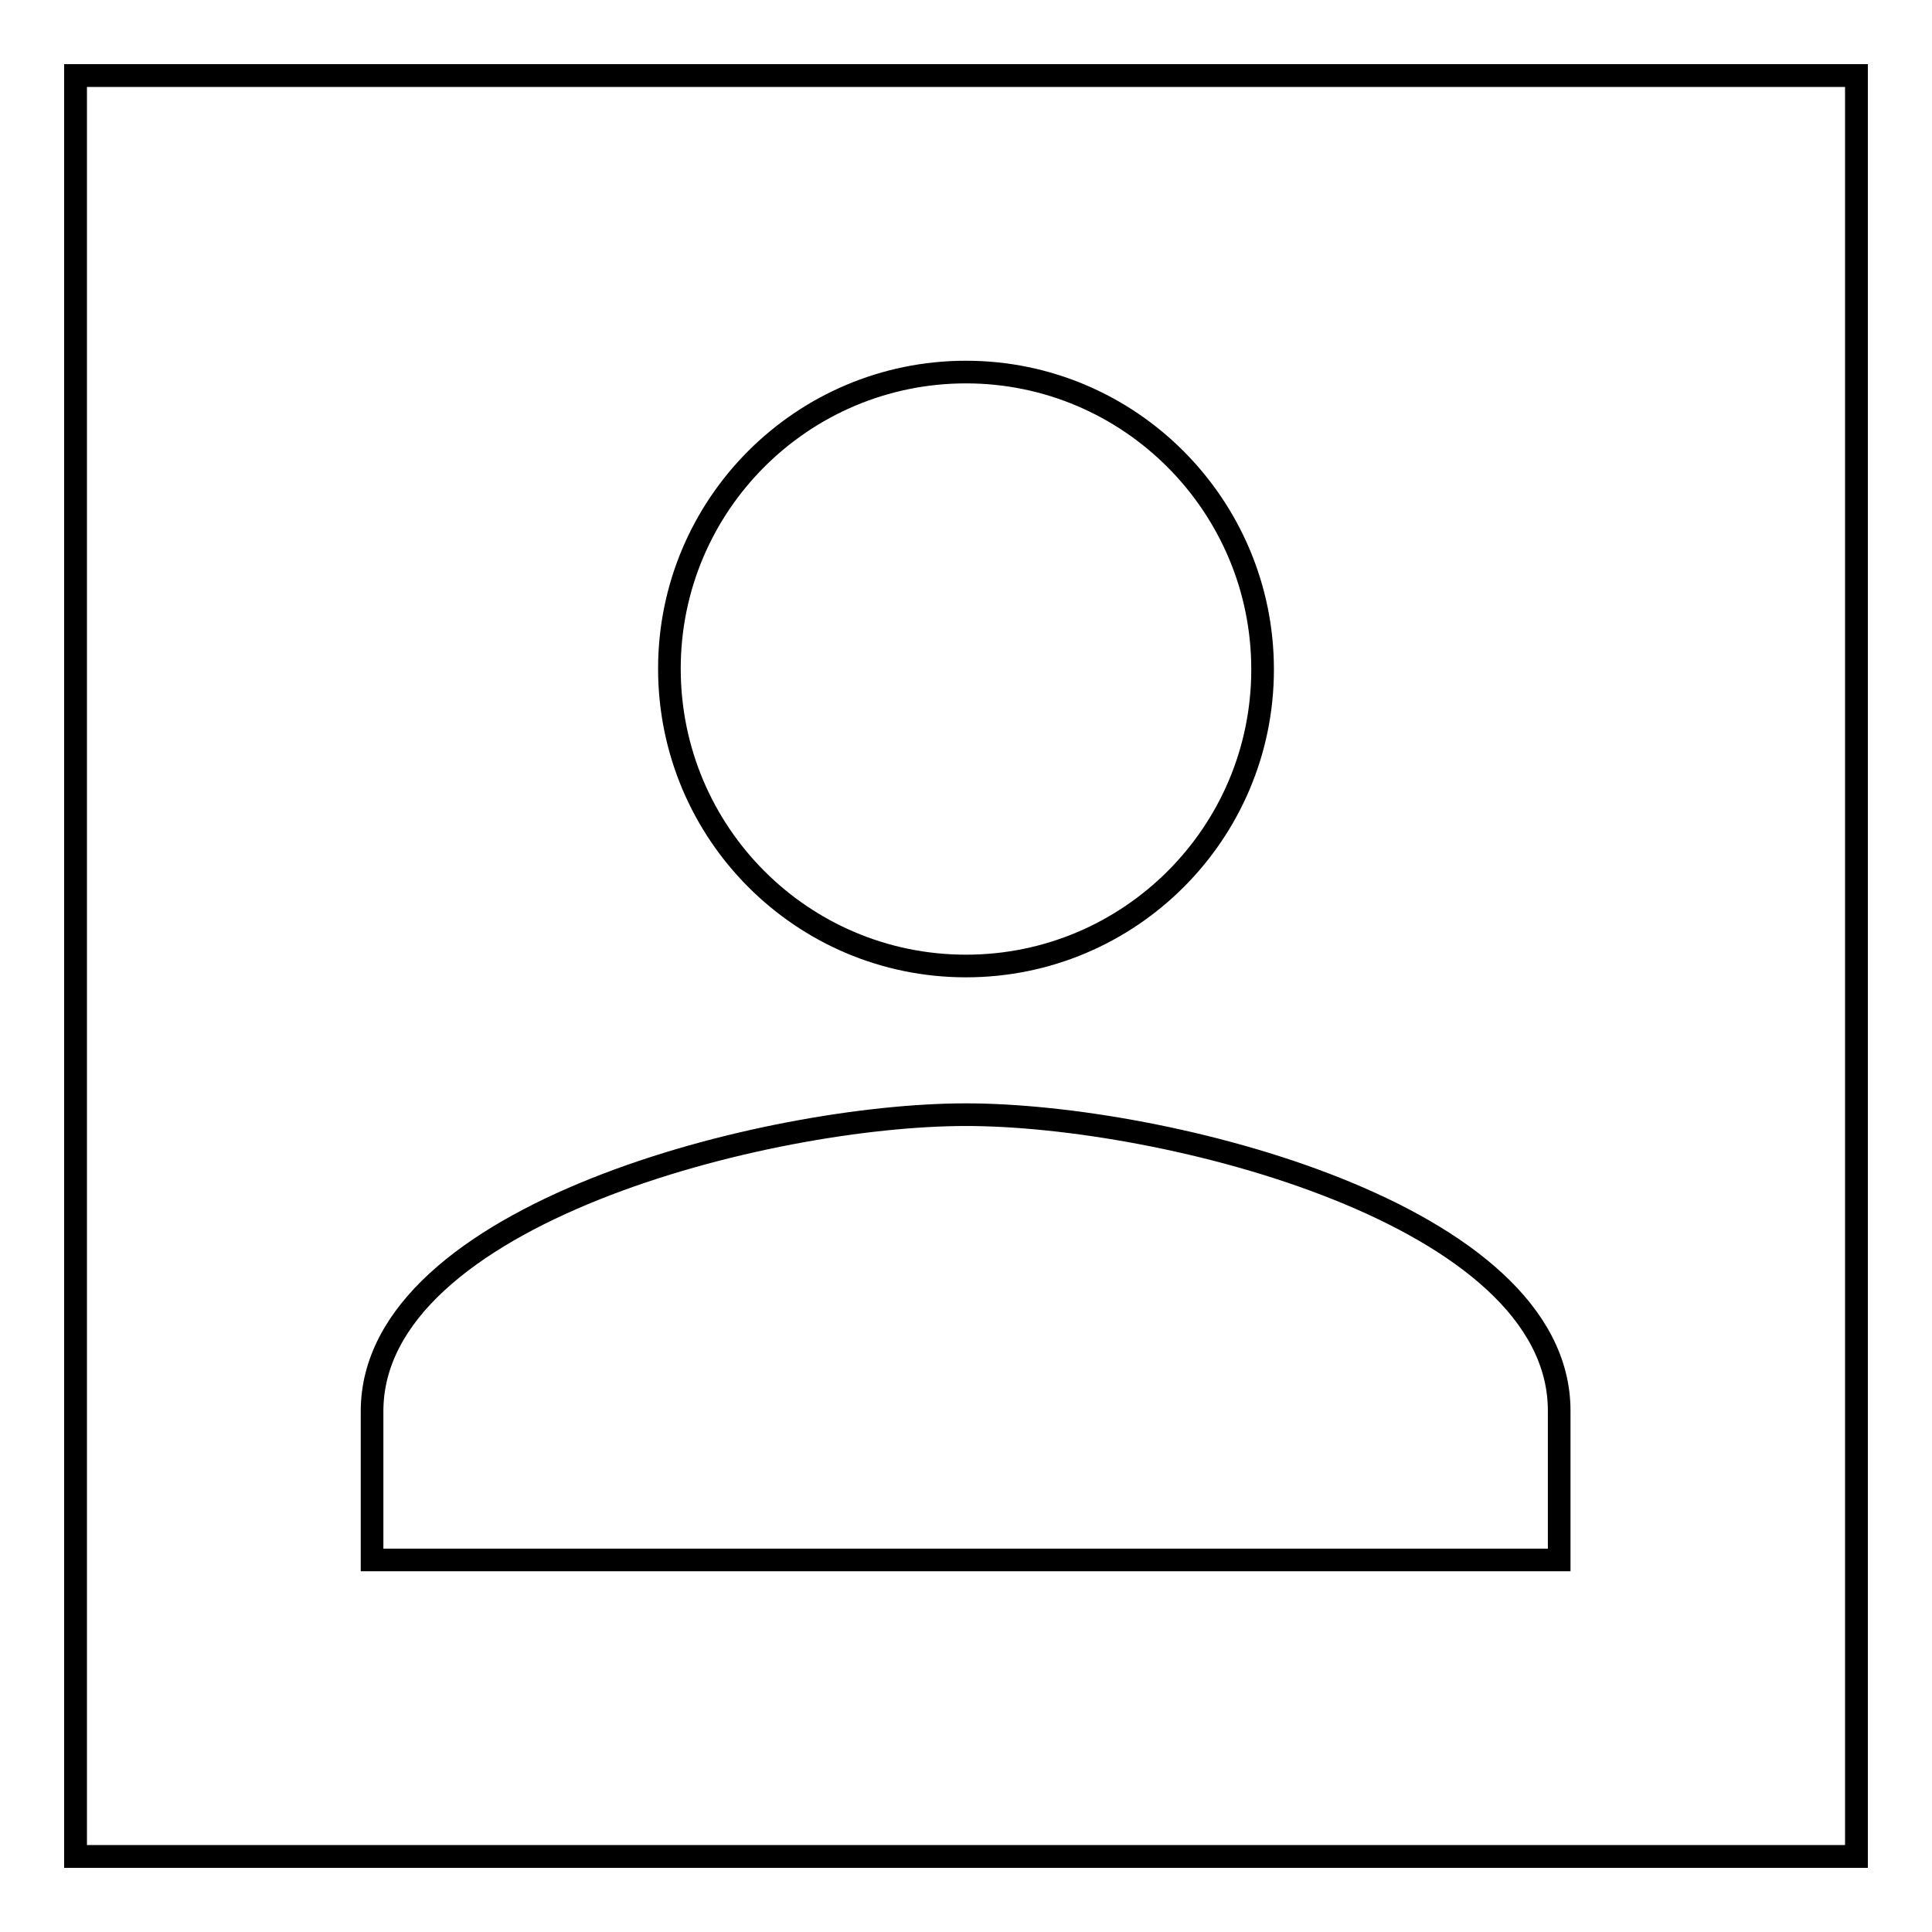
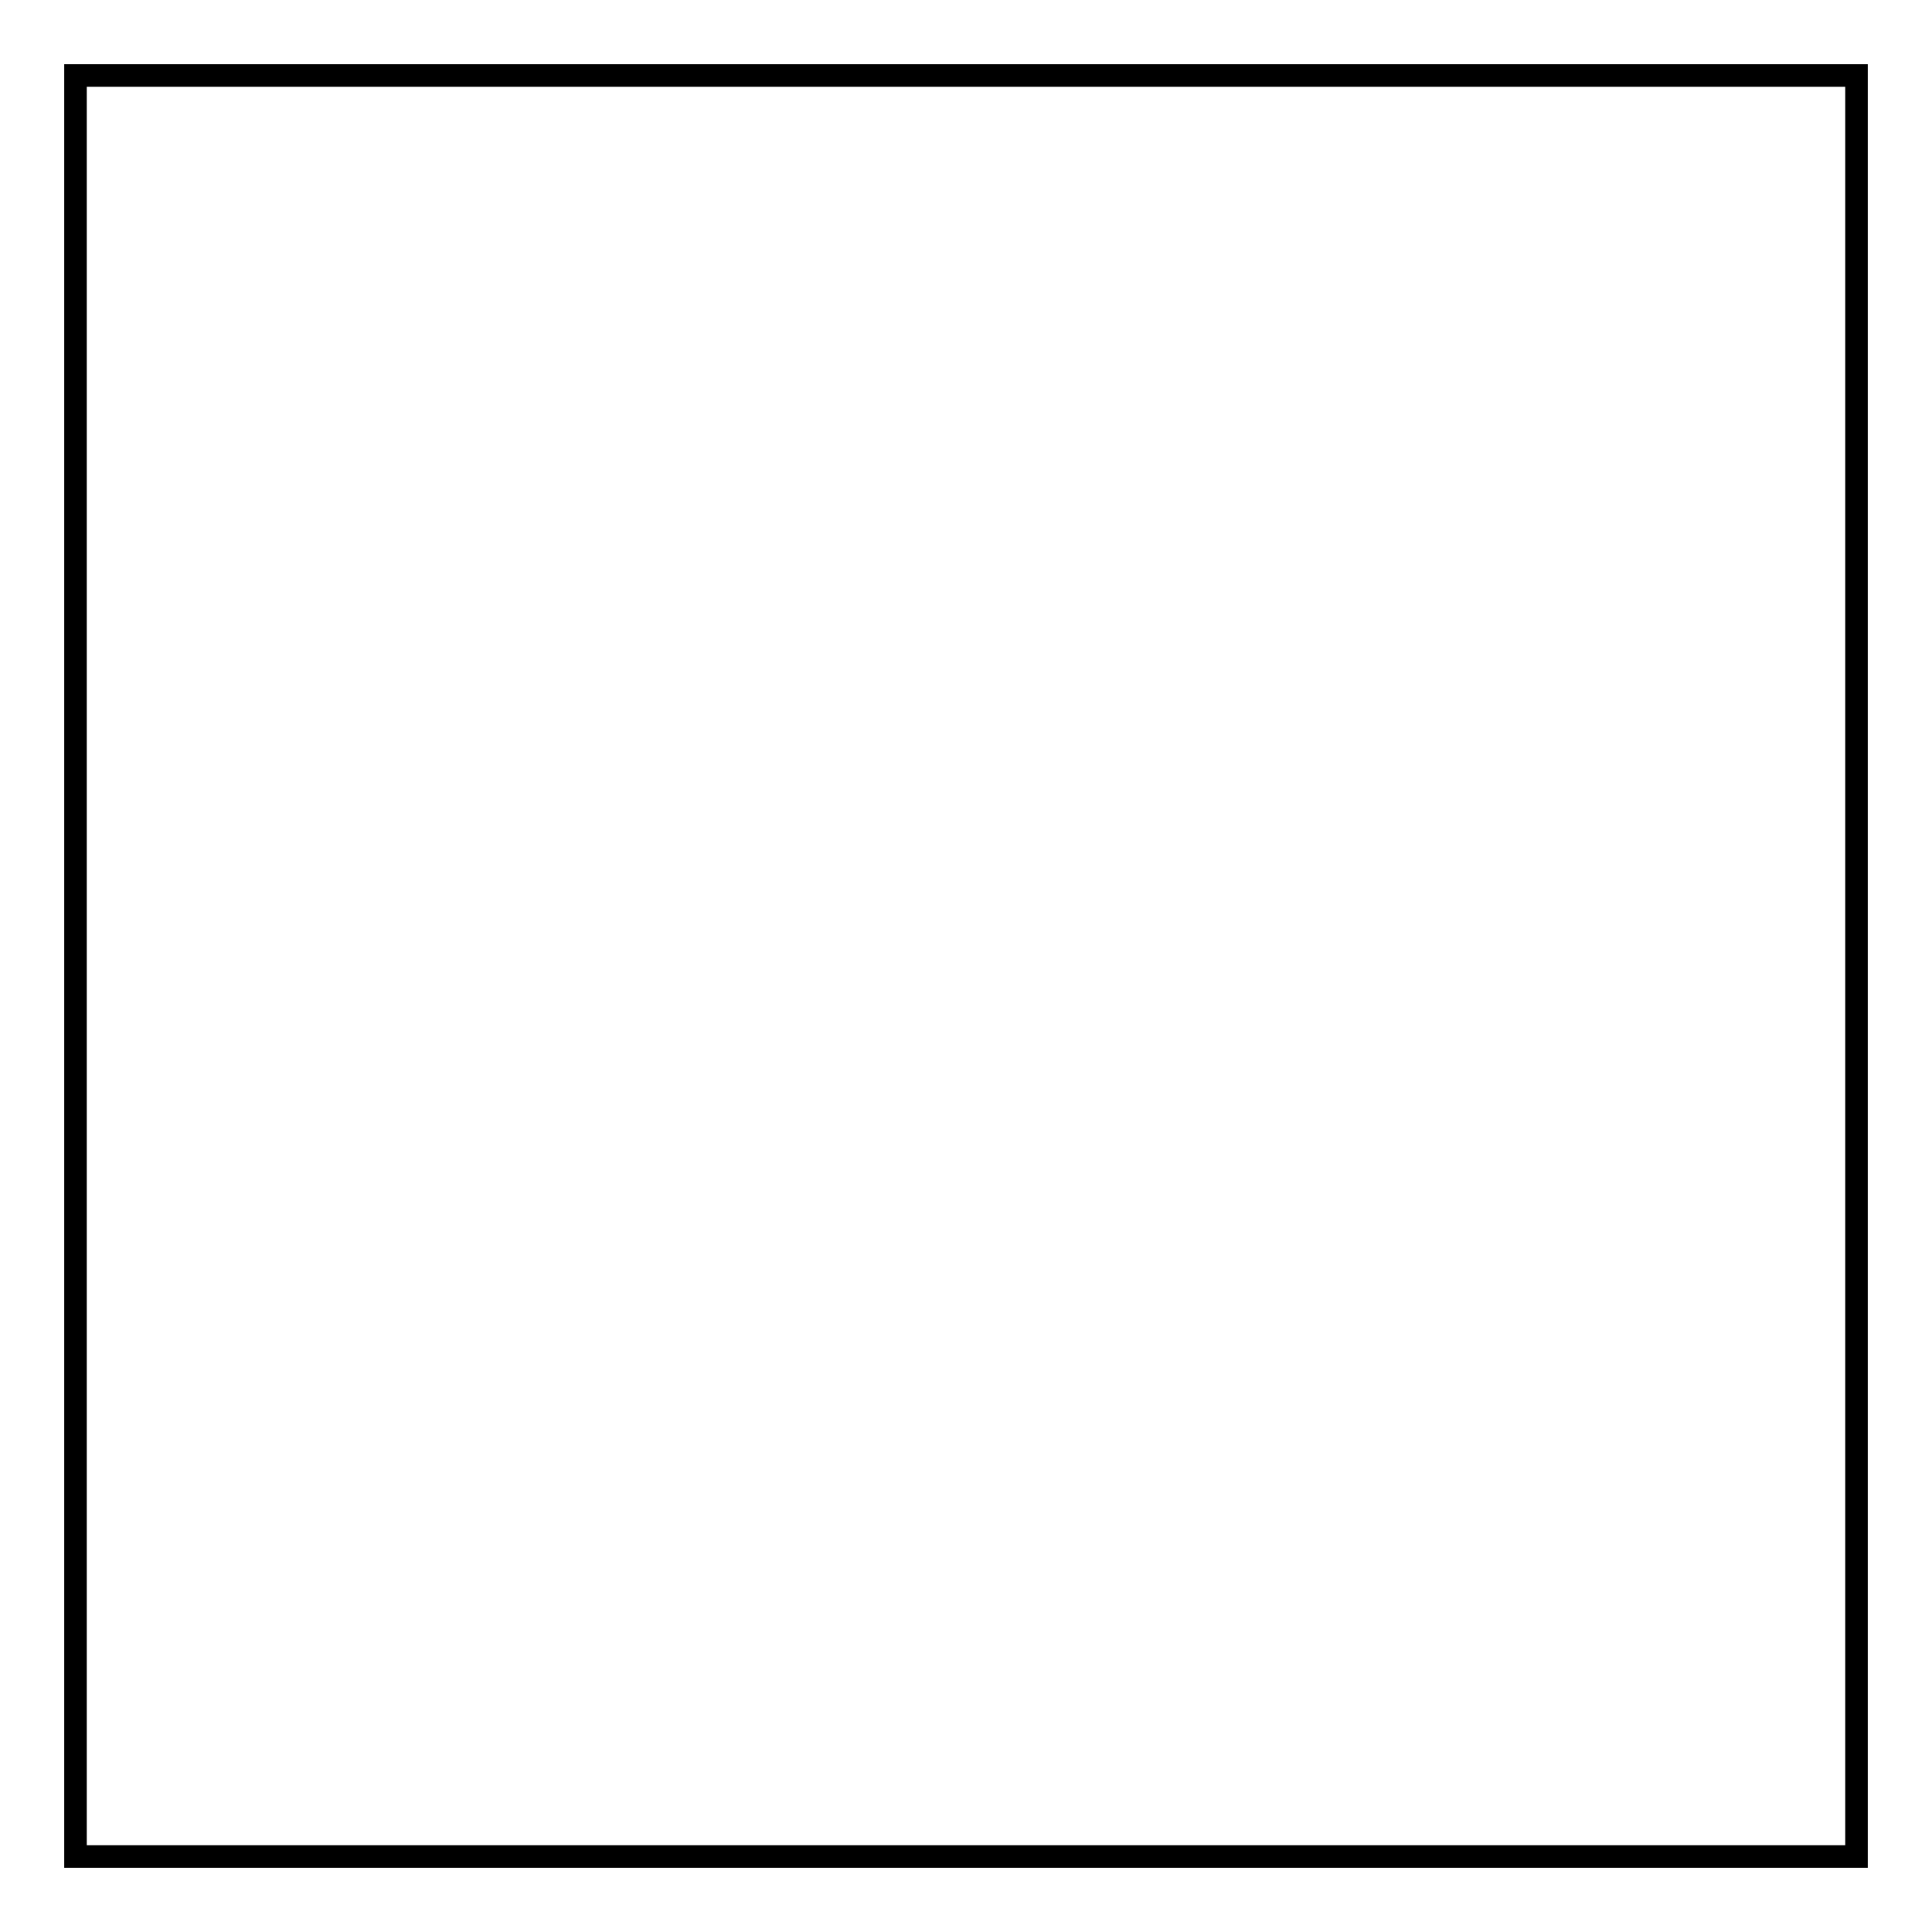
<svg xmlns="http://www.w3.org/2000/svg" version="1.1" x="0px" y="0px" viewBox="0 0 256 256" enable-background="new 0 0 256 256" xml:space="preserve">
  <g>
    <g>
      <path stroke-width="3" fill-opacity="0" stroke="#000000" d="M10,10h236v236H10V10z" />
-       <path stroke-width="3" fill-opacity="0" stroke="#000000" d="M128,128c21.7,0,39.3-17.6,39.3-39.3S149.7,49.3,128,49.3c-21.7,0-39.3,17.6-39.3,39.3C88.7,110.4,106.3,128,128,128z M128,147.7c-26.2,0-78.7,13.2-78.7,39.3v19.7h157.3V187C206.7,160.8,154.2,147.7,128,147.7z" />
-       <path stroke-width="3" fill-opacity="0" stroke="#000000" d="M10,10h236v236H10V10z" />
    </g>
  </g>
</svg>